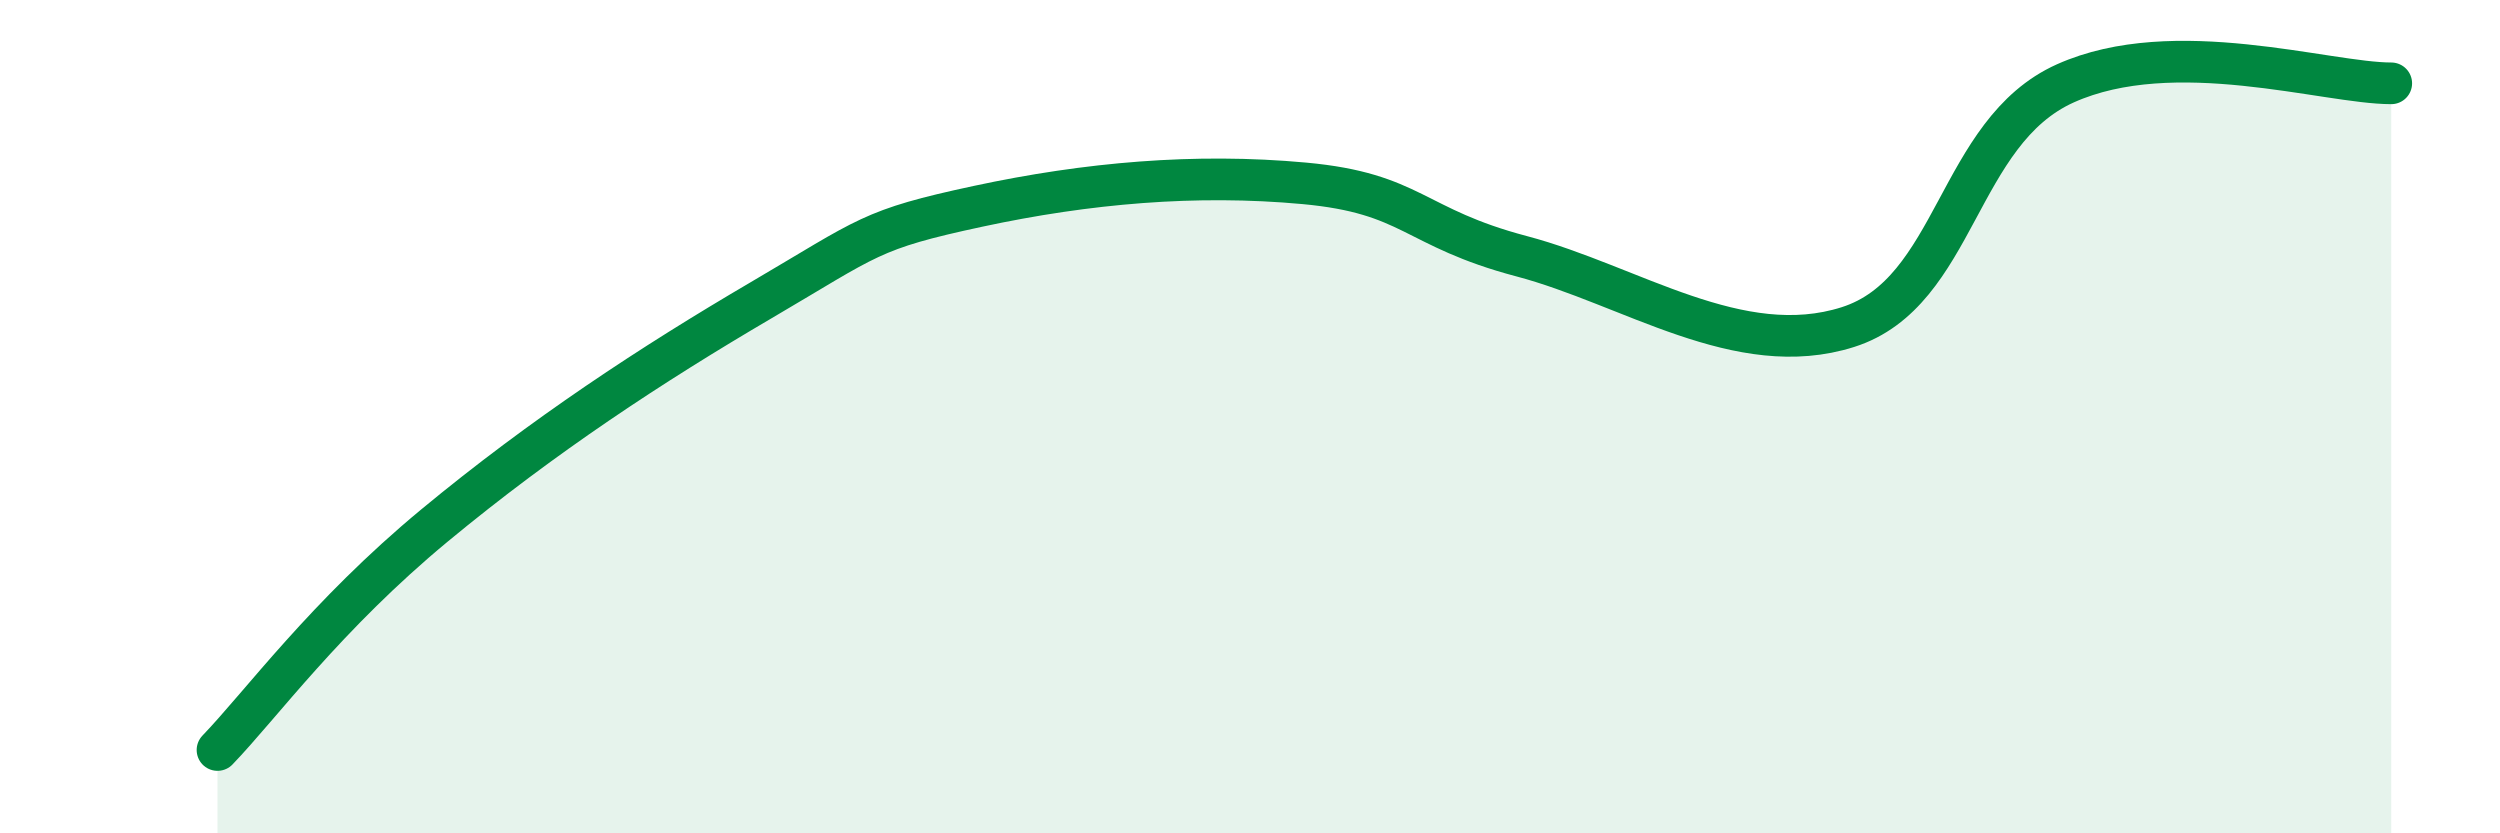
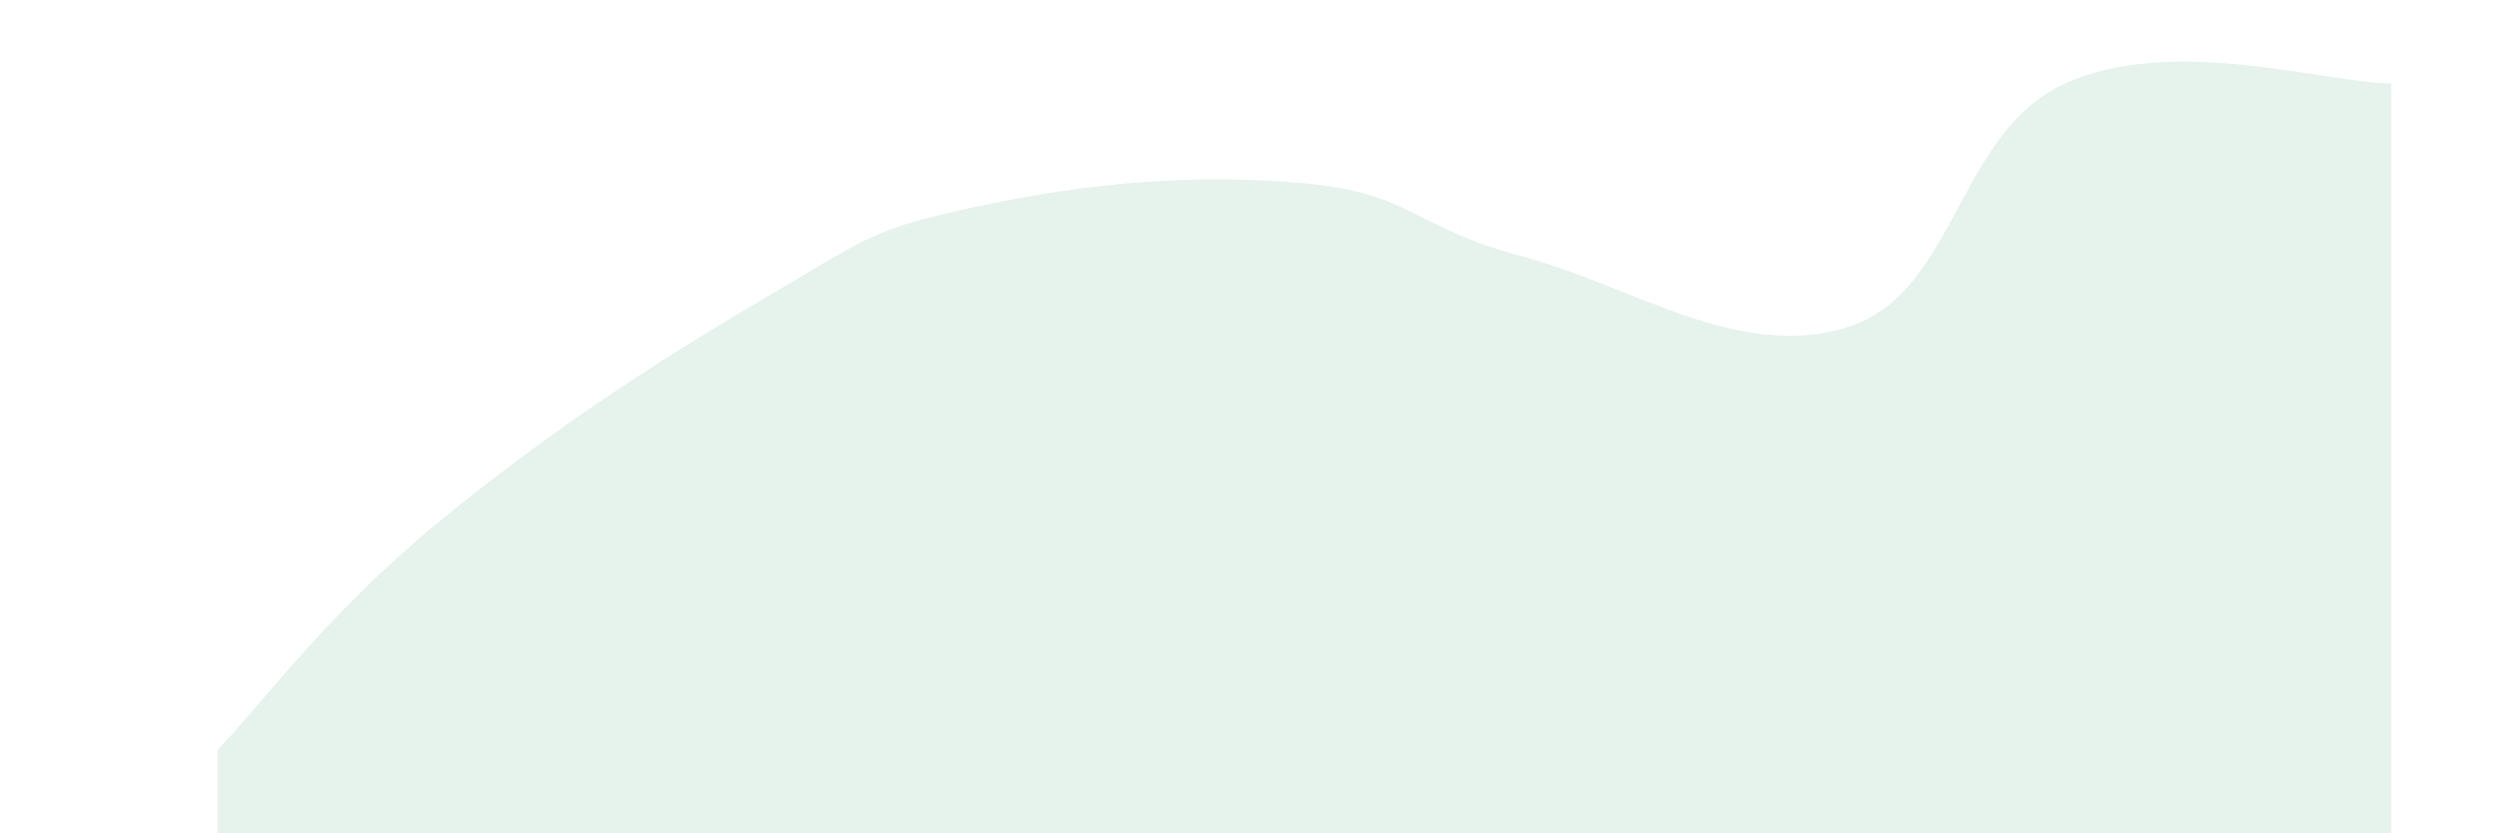
<svg xmlns="http://www.w3.org/2000/svg" width="60" height="20" viewBox="0 0 60 20">
  <path d="M 5.22,18 C 6.26,16.92 7.82,14.77 10.43,12.61 C 13.04,10.45 15.65,8.74 18.26,7.21 C 20.87,5.68 20.87,5.51 23.48,4.95 C 26.09,4.39 28.69,4.16 31.3,4.4 C 33.91,4.64 33.91,5.46 36.52,6.15 C 39.13,6.84 41.74,8.68 44.35,7.85 C 46.96,7.02 46.96,3.17 49.57,2 C 52.18,0.83 55.83,2 57.39,2L57.39 20L5.22 20Z" fill="#008740" opacity="0.1" stroke-linecap="round" stroke-linejoin="round" />
-   <path d="M 5.22,18 C 6.26,16.92 7.82,14.77 10.43,12.61 C 13.04,10.45 15.65,8.74 18.26,7.21 C 20.87,5.68 20.87,5.51 23.48,4.95 C 26.09,4.39 28.69,4.16 31.3,4.4 C 33.91,4.64 33.91,5.46 36.52,6.15 C 39.13,6.84 41.74,8.68 44.35,7.85 C 46.96,7.02 46.96,3.17 49.57,2 C 52.18,0.83 55.83,2 57.39,2" stroke="#008740" stroke-width="1" fill="none" stroke-linecap="round" stroke-linejoin="round" />
</svg>